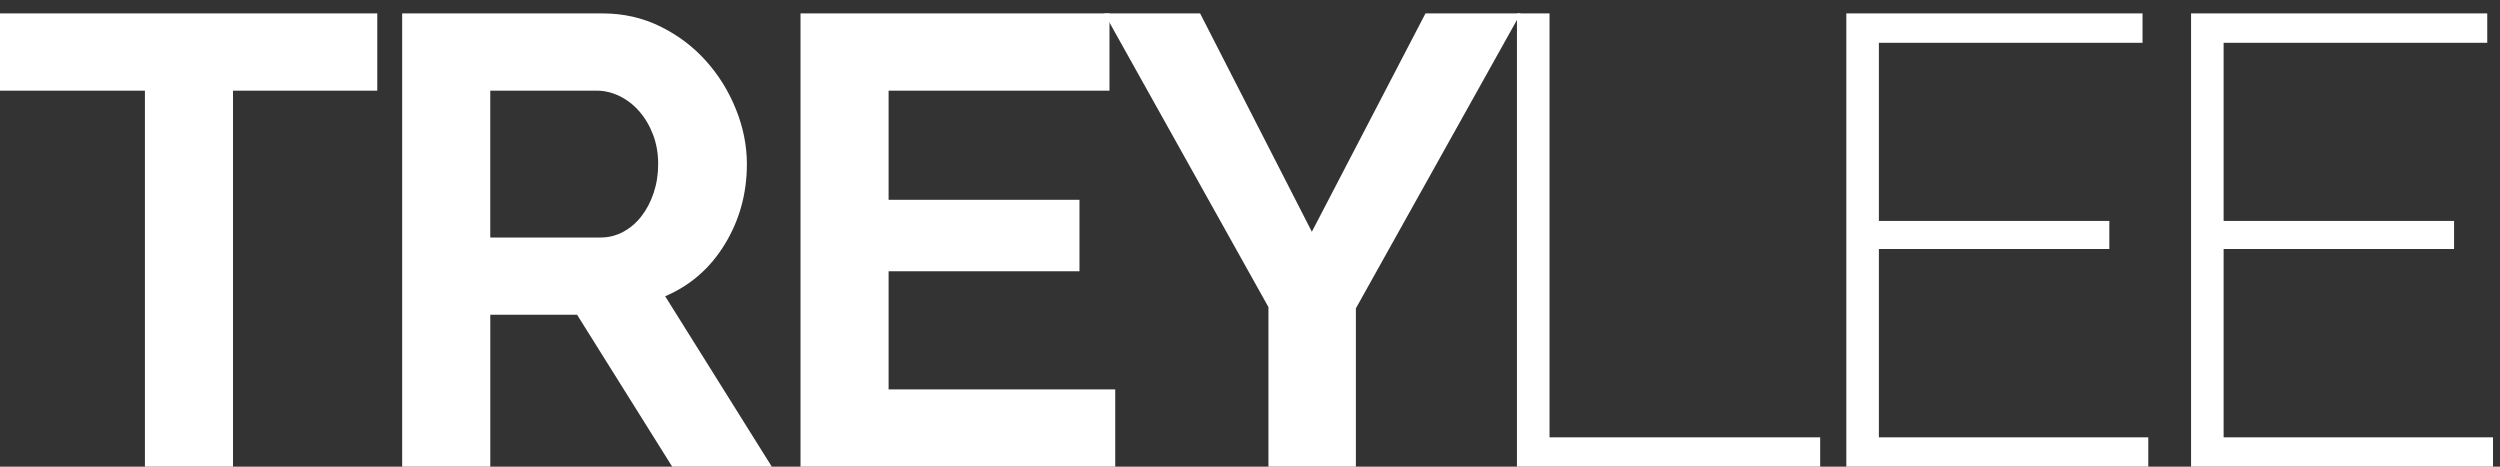
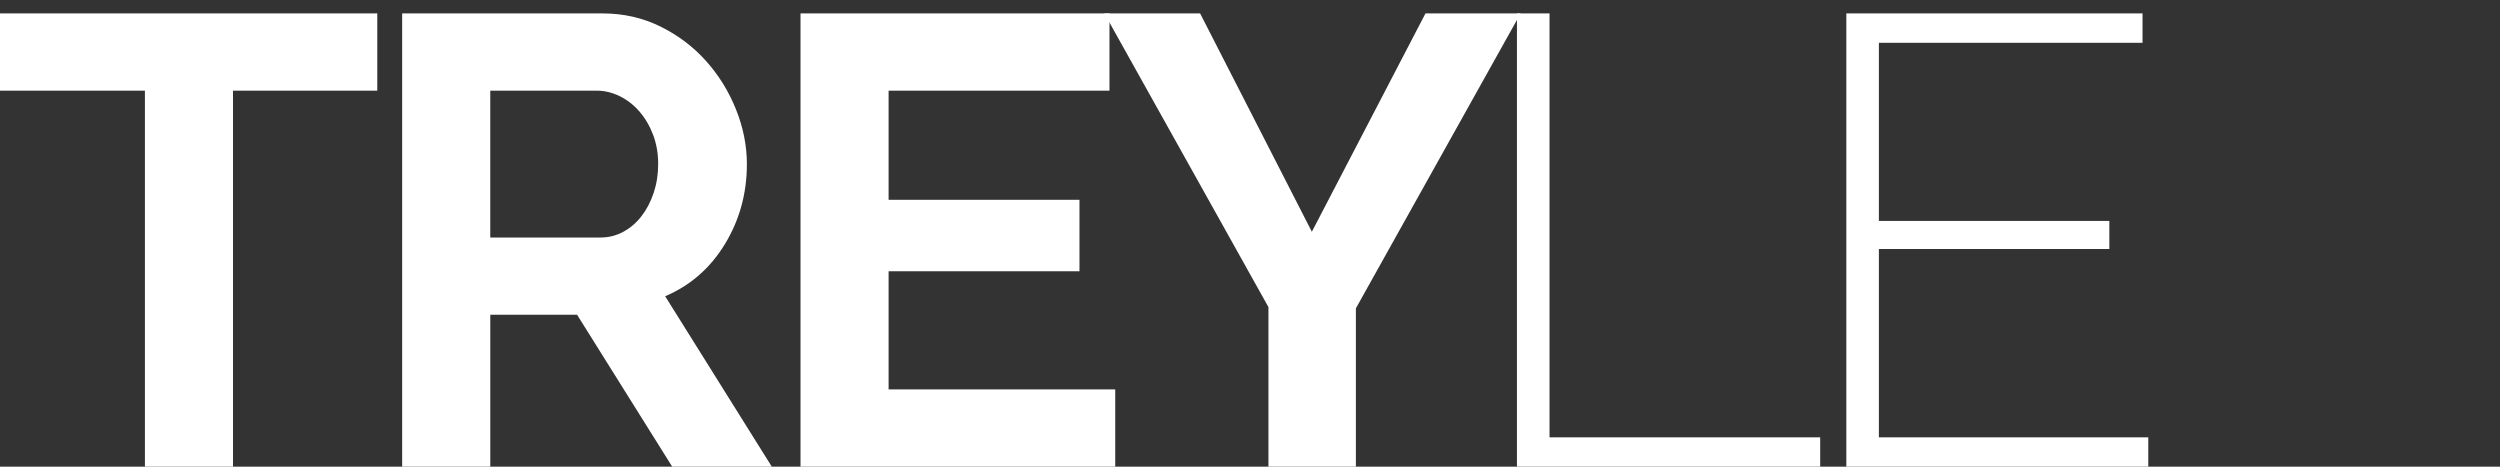
<svg xmlns="http://www.w3.org/2000/svg" version="1.1" id="Layer_1" x="0px" y="0px" width="150px" height="28px" viewBox="0 0 150 28" enable-background="new 0 0 150 28" xml:space="preserve">
  <rect x="0" y="0" width="150" height="28" fill="#333333" stroke="none" />
  <g>
    <path fill="#FFFFFF" d="M22.637,5.44H13.98V28H8.695V5.44H0V0.805h22.637V5.44z" />
    <path fill="#FFFFFF" d="M24.13,28V0.805h12.027c1.251,0,2.407,0.263,3.466,0.785c1.06,0.524,1.973,1.213,2.739,2.068   c0.766,0.856,1.366,1.826,1.8,2.912c0.435,1.085,0.651,2.177,0.651,3.275c0,1.761-0.441,3.364-1.322,4.806   c-0.881,1.443-2.075,2.484-3.581,3.123L46.308,28h-5.976l-5.707-9.115h-5.208V28H24.13z M29.417,14.25h6.625   c0.485,0,0.939-0.115,1.36-0.345c0.421-0.229,0.785-0.542,1.091-0.939c0.306-0.396,0.549-0.861,0.728-1.397   c0.178-0.536,0.269-1.111,0.269-1.724c0-0.637-0.103-1.225-0.306-1.762c-0.205-0.537-0.479-1.002-0.824-1.399   c-0.345-0.395-0.741-0.702-1.188-0.919c-0.447-0.216-0.9-0.325-1.36-0.325h-6.396V14.25L29.417,14.25z" />
    <path fill="#FFFFFF" d="M66.914,23.365V28H48.031V0.805h18.538V5.44H53.316v6.549h11.452v4.288H53.316v7.088H66.914z" />
    <path fill="#FFFFFF" d="M72.007,0.805l6.704,13.1l6.817-13.1h5.707L81.353,18.5V28h-5.246v-9.574L66.263,0.805H72.007z" />
  </g>
  <g>
    <path fill="#FFFFFF" d="M91.017,28V0.805h1.955v25.434h16.239V28H91.017z" />
    <path fill="#FFFFFF" d="M128.897,26.238V28H110.78V0.805h17.772v1.763h-15.819v10.687h13.827v1.685h-13.827v11.299H128.897   L128.897,26.238z" />
-     <path fill="#FFFFFF" d="M149.581,26.238V28h-18.117V0.805h17.771v1.763h-15.818v10.687h13.827v1.685h-13.827v11.299H149.581   L149.581,26.238z" />
  </g>
</svg>